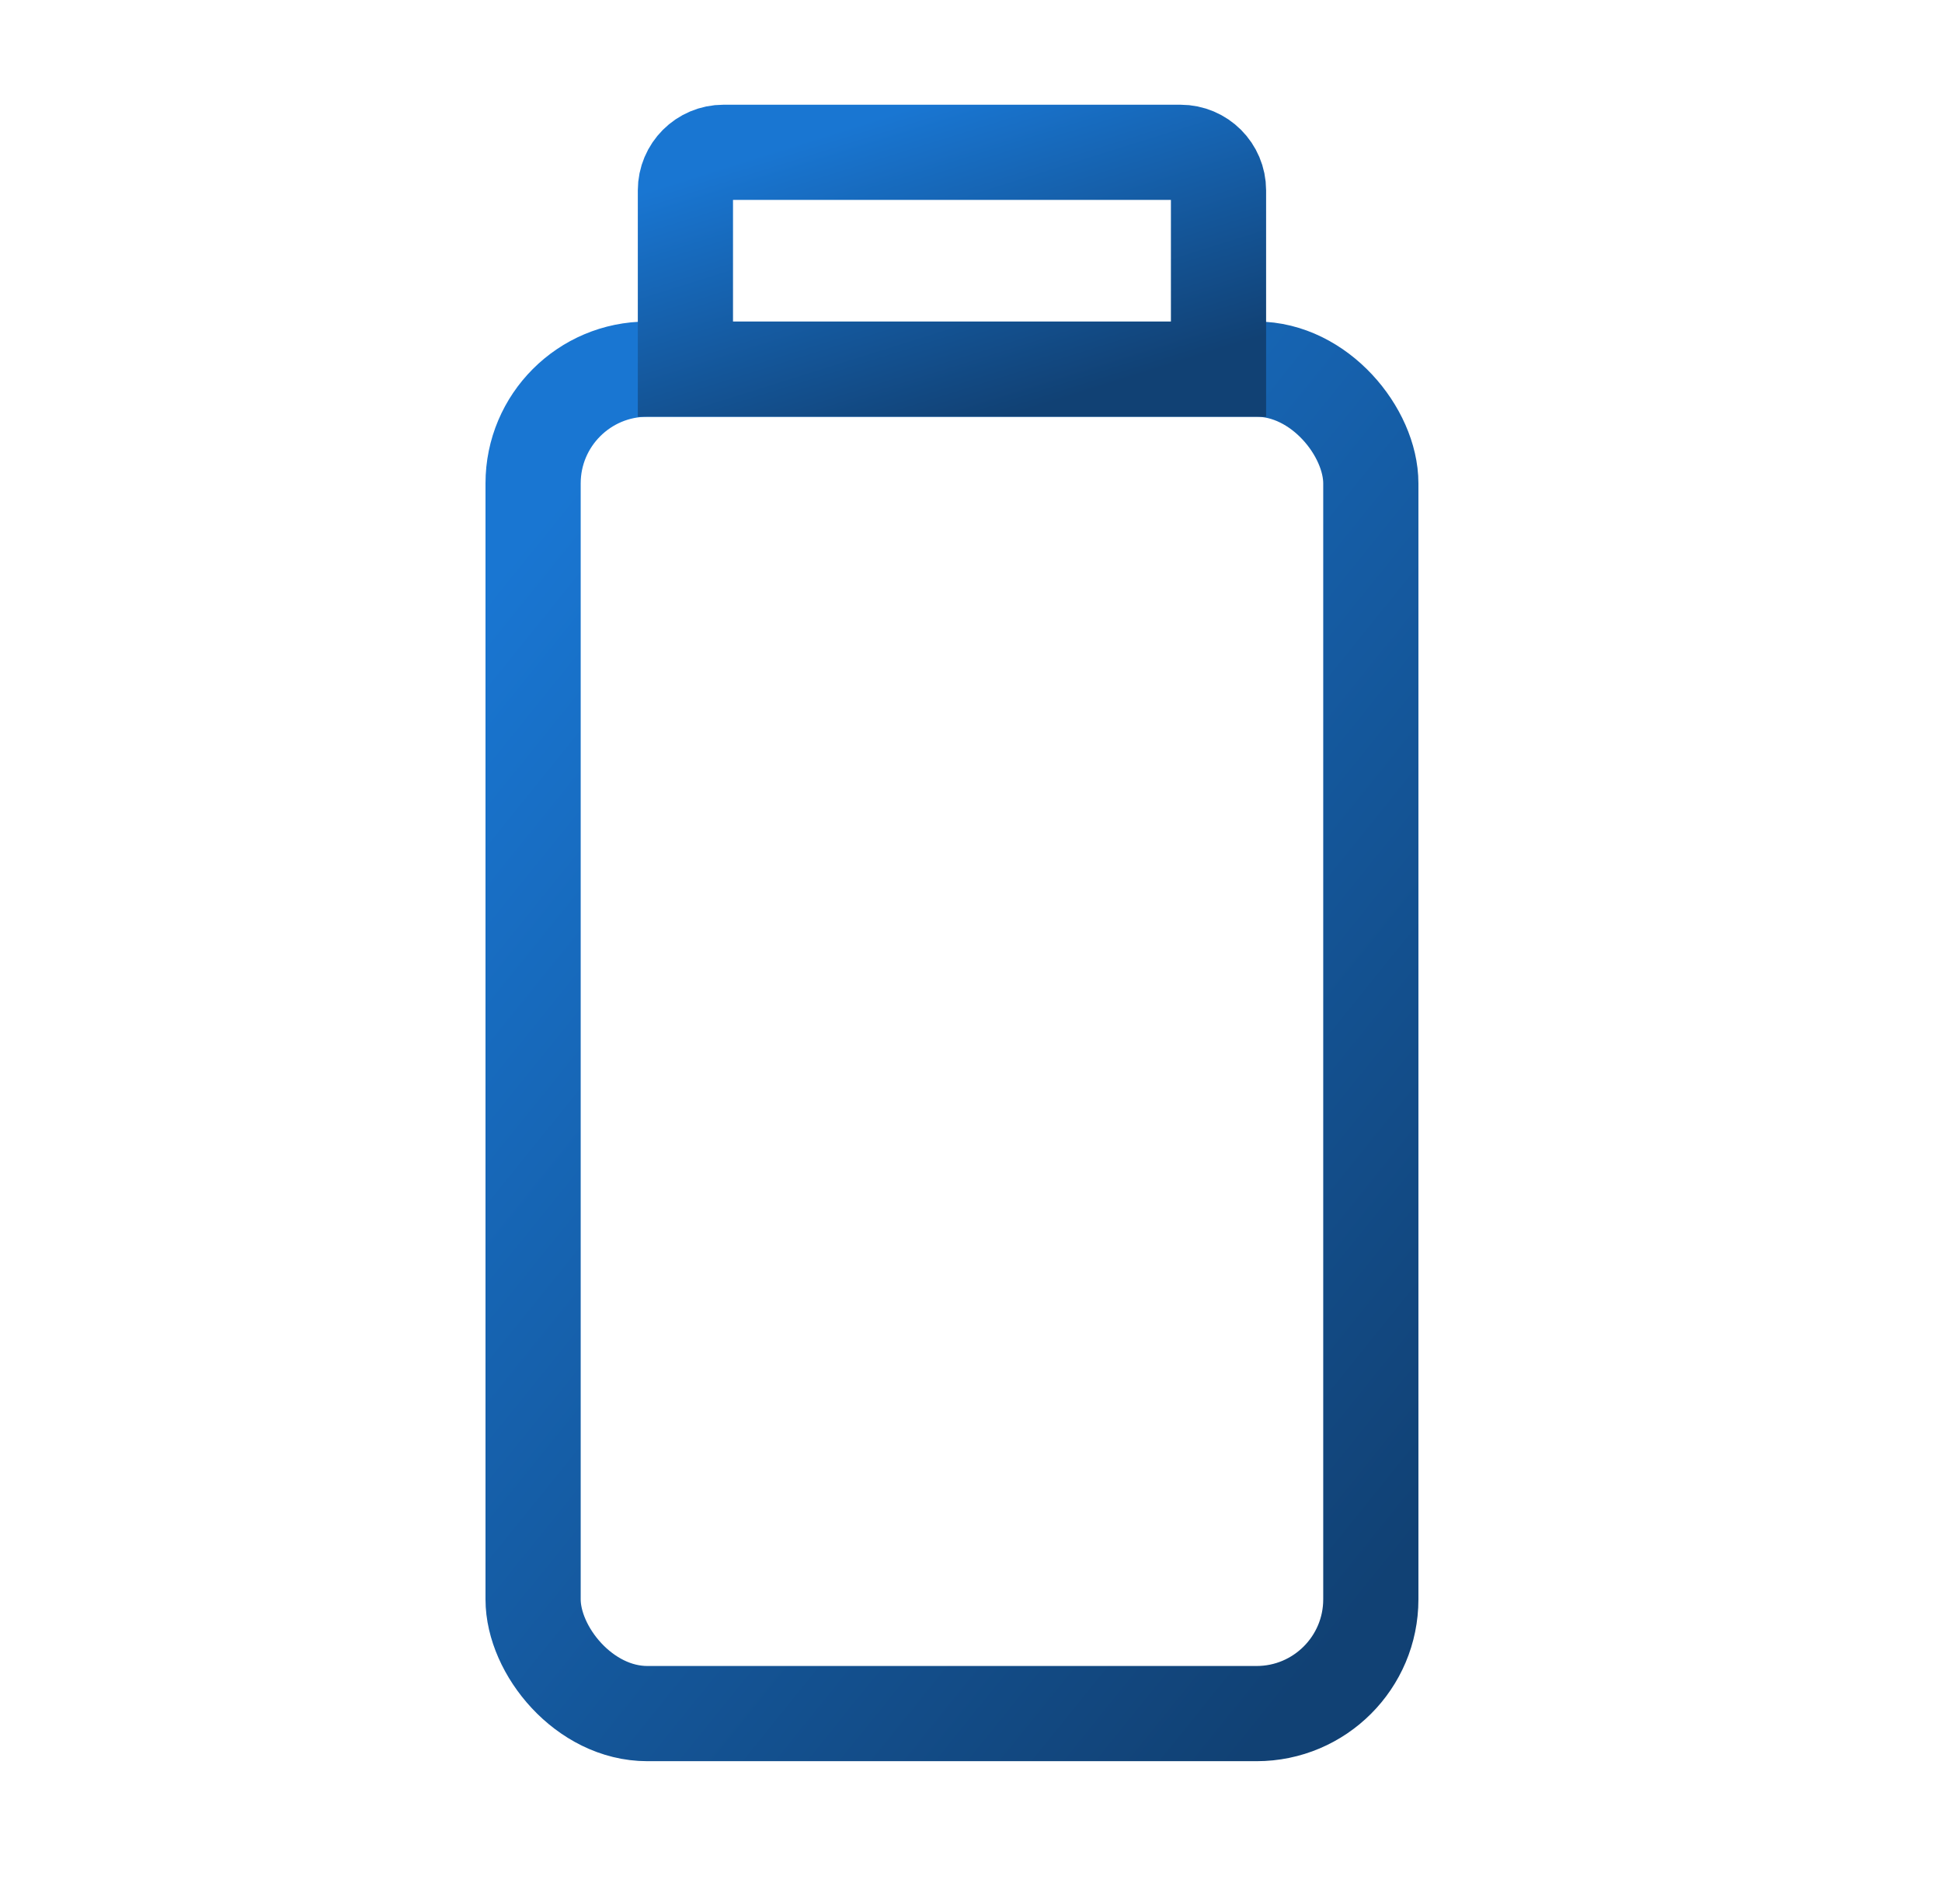
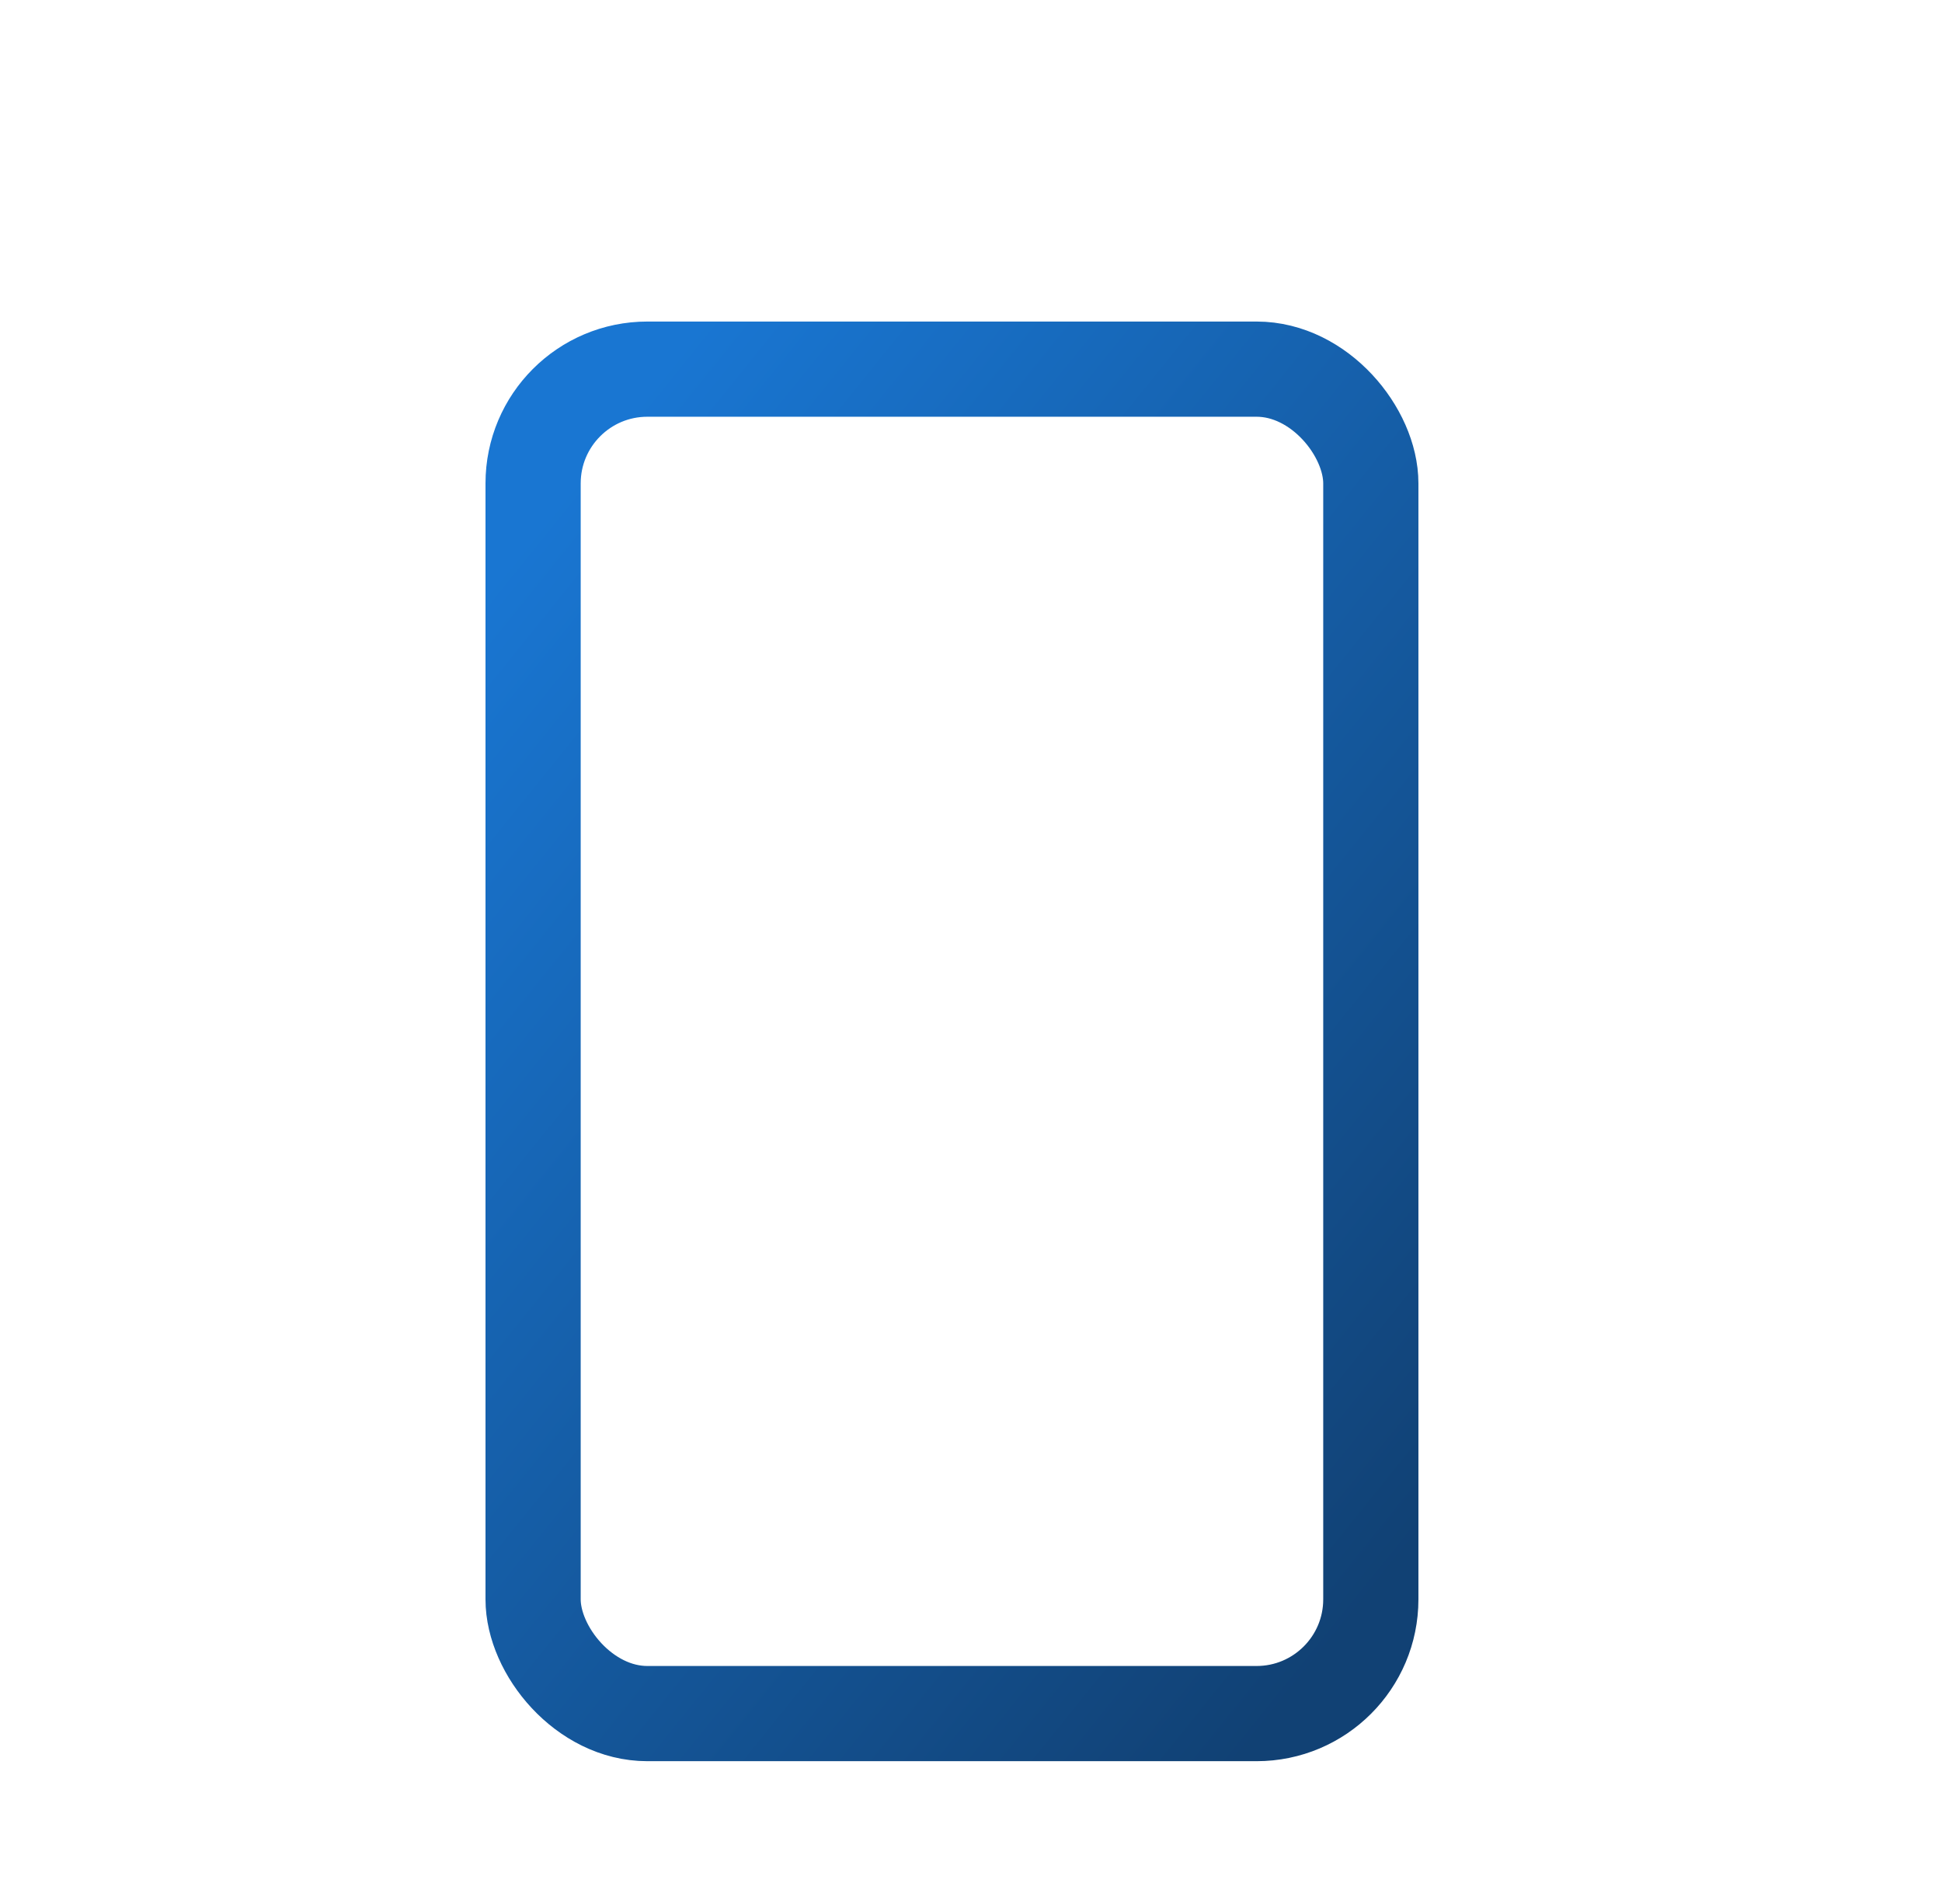
<svg xmlns="http://www.w3.org/2000/svg" width="51" height="50" viewBox="0 0 51 50" fill="none">
  <rect x="14" y="9.694" width="22" height="35.306" rx="3" stroke="url(#paint0_linear_3_36)" stroke-width="2.5" />
-   <path d="M18 5C18 4.448 18.448 4 19 4H31C31.552 4 32 4.448 32 5V9.694H18V5Z" stroke="url(#paint1_linear_3_36)" stroke-width="2.5" />
  <defs>
    <linearGradient id="paint0_linear_3_36" x1="17.151" y1="10.029" x2="44.183" y2="31.827" gradientUnits="userSpaceOnUse">
      <stop stop-color="#1976D2" />
      <stop offset="1" stop-color="#114174" />
    </linearGradient>
    <linearGradient id="paint1_linear_3_36" x1="20.006" y1="4.054" x2="22.558" y2="12.174" gradientUnits="userSpaceOnUse">
      <stop stop-color="#1976D2" />
      <stop offset="1" stop-color="#114174" />
    </linearGradient>
  </defs>
</svg>